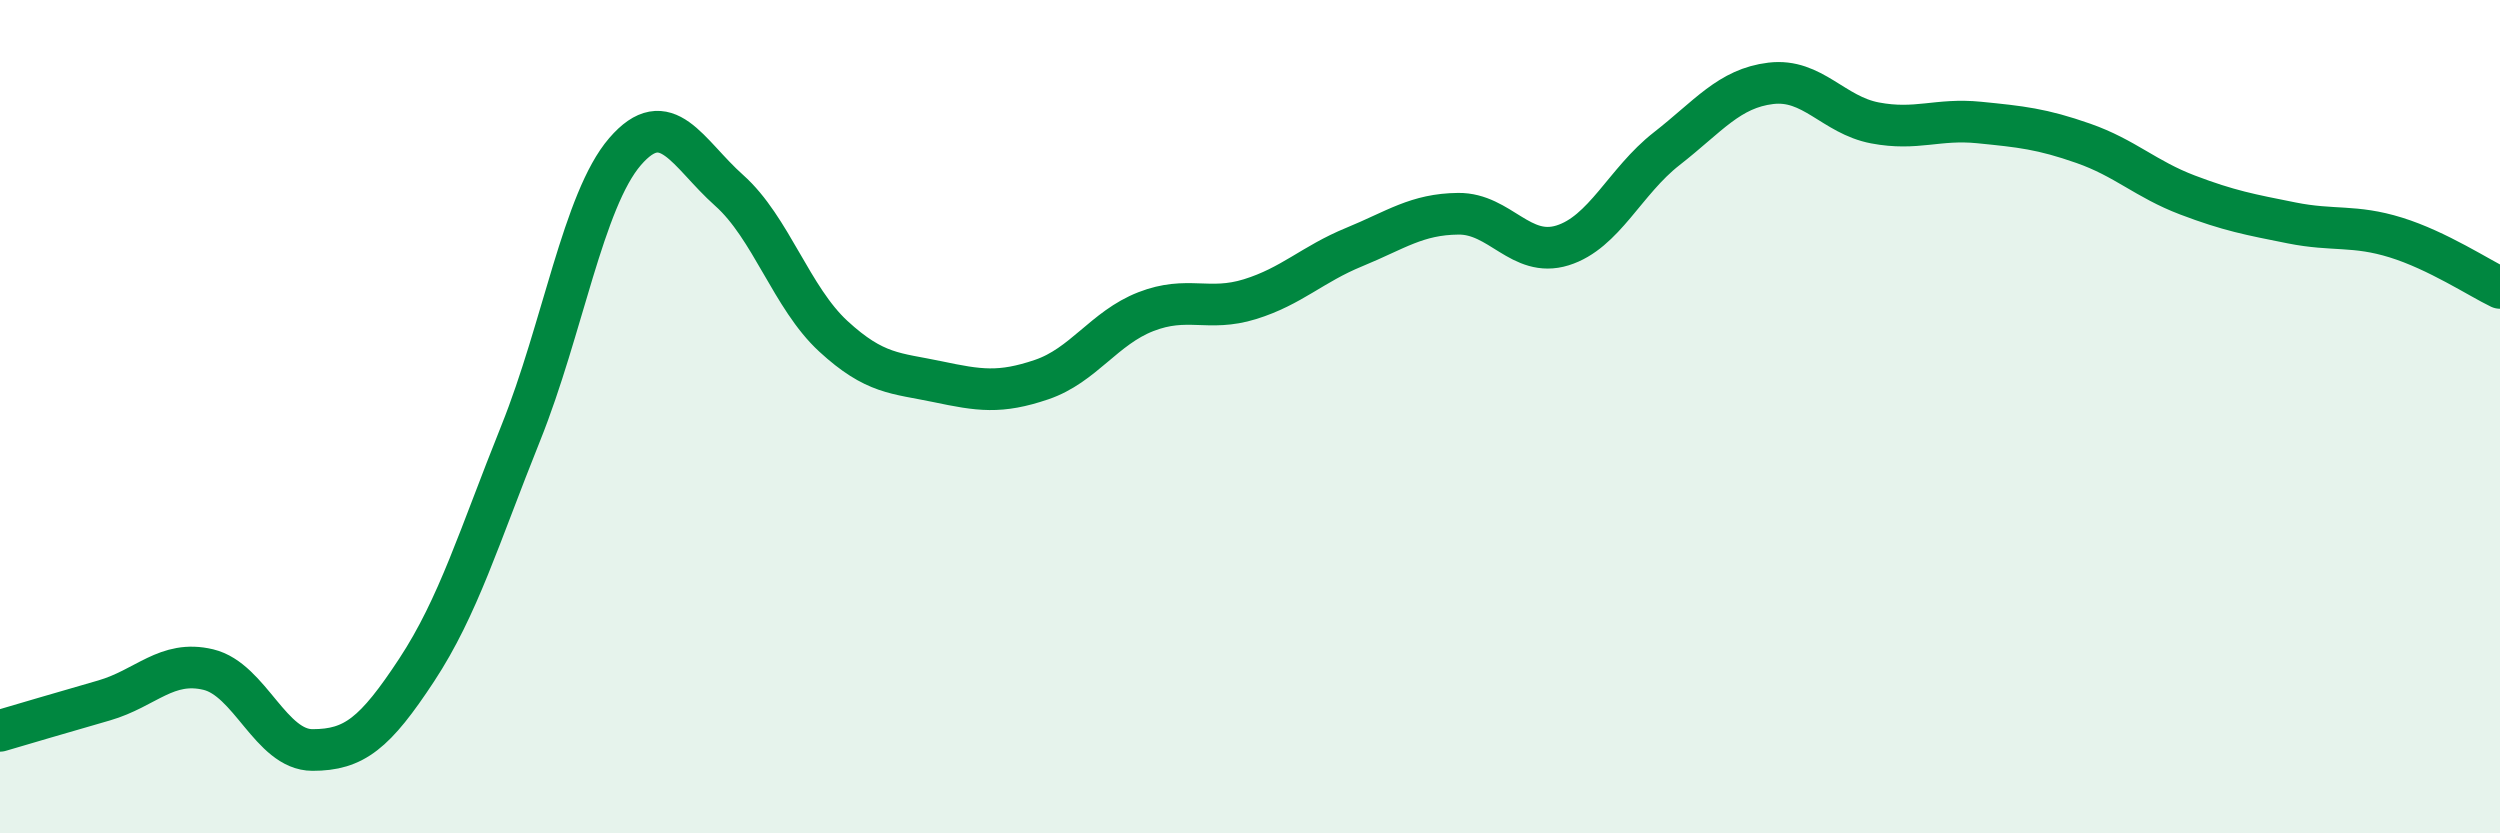
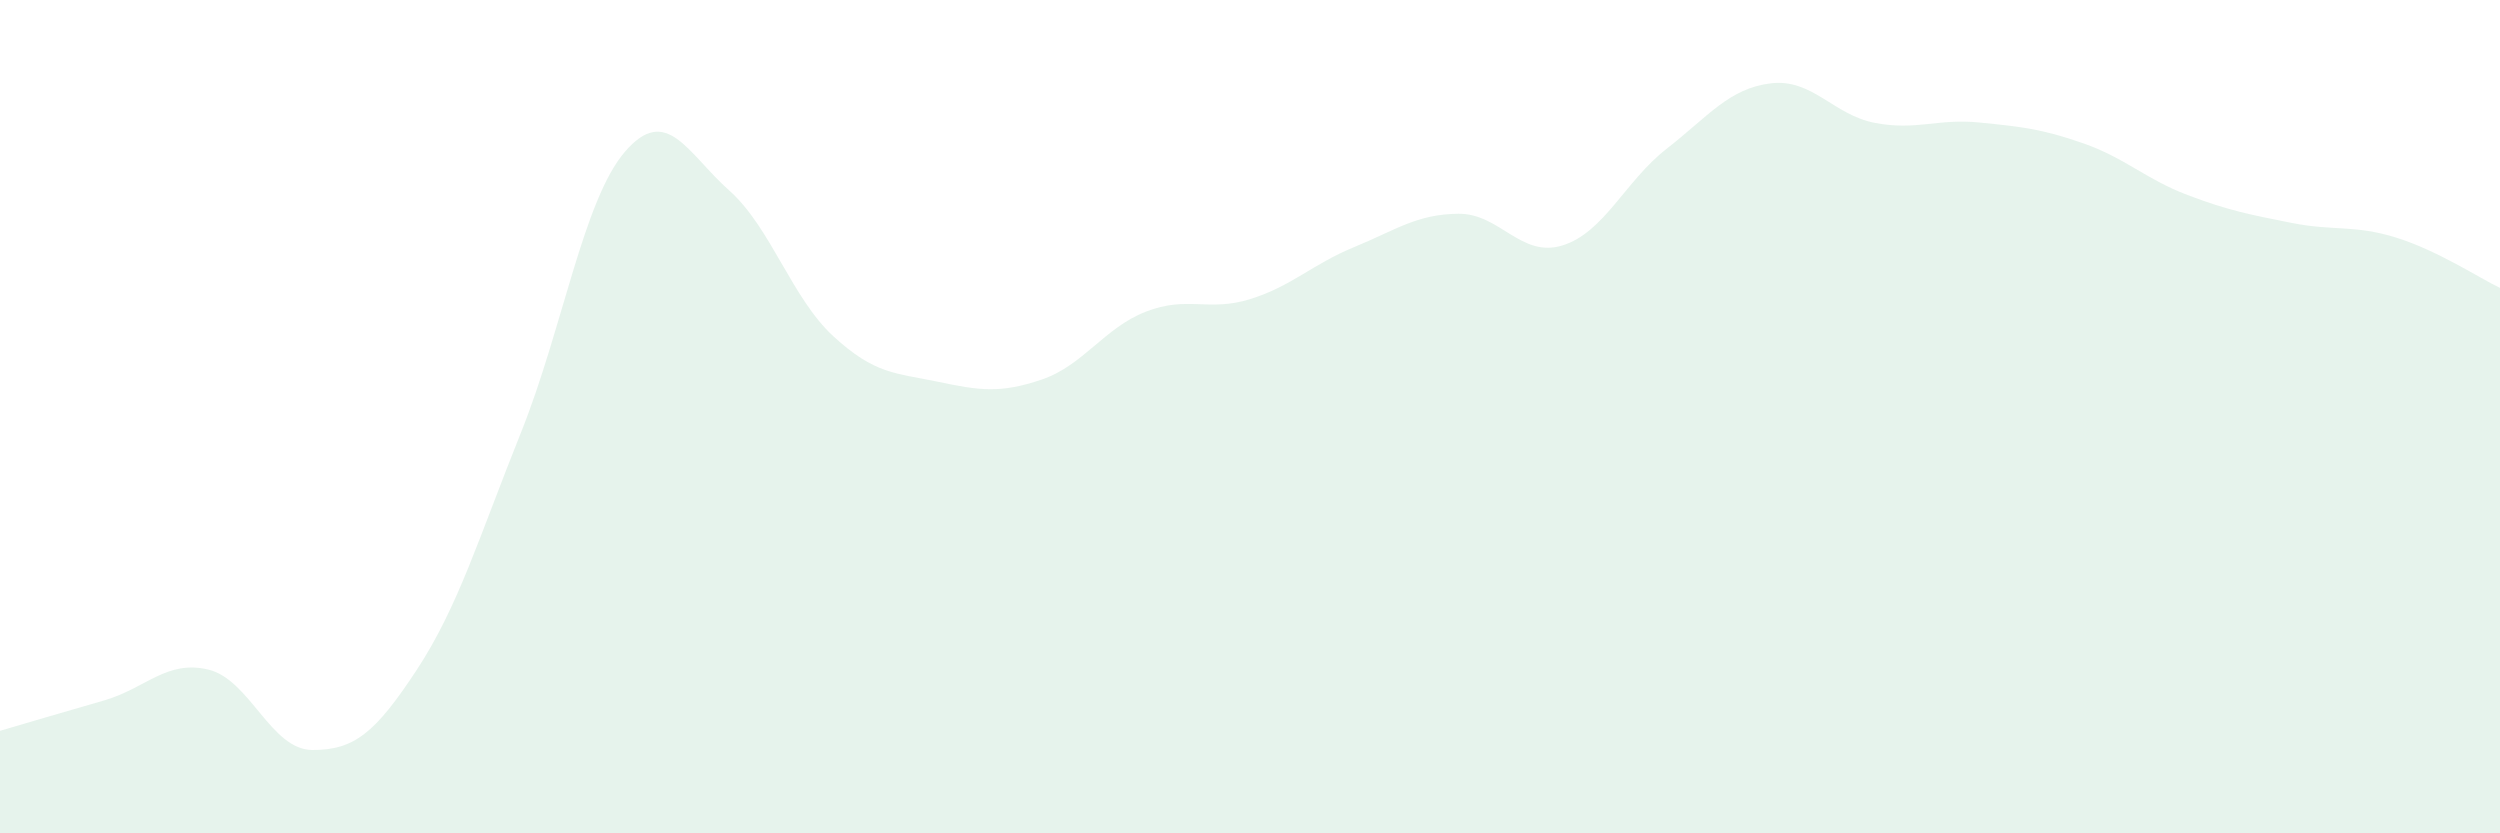
<svg xmlns="http://www.w3.org/2000/svg" width="60" height="20" viewBox="0 0 60 20">
  <path d="M 0,17.54 C 0.5,17.39 1.5,17.1 2.5,16.81 C 3.5,16.52 4,15.83 5,16.07 C 6,16.31 6.5,18 7.5,18 C 8.5,18 9,17.6 10,16.08 C 11,14.56 11.5,12.88 12.5,10.39 C 13.5,7.9 14,4.8 15,3.64 C 16,2.48 16.5,3.68 17.5,4.57 C 18.5,5.46 19,7.15 20,8.07 C 21,8.99 21.5,8.95 22.5,9.16 C 23.5,9.37 24,9.45 25,9.11 C 26,8.77 26.5,7.87 27.5,7.48 C 28.5,7.09 29,7.49 30,7.18 C 31,6.87 31.5,6.34 32.5,5.93 C 33.5,5.52 34,5.14 35,5.13 C 36,5.12 36.5,6.2 37.5,5.89 C 38.5,5.58 39,4.35 40,3.57 C 41,2.79 41.5,2.12 42.5,2 C 43.5,1.88 44,2.76 45,2.95 C 46,3.14 46.5,2.84 47.5,2.94 C 48.5,3.04 49,3.09 50,3.44 C 51,3.79 51.5,4.3 52.5,4.68 C 53.5,5.06 54,5.15 55,5.35 C 56,5.55 56.5,5.39 57.5,5.7 C 58.5,6.01 59.5,6.67 60,6.91L60 20L0 20Z" fill="#008740" opacity="0.1" stroke-linecap="round" stroke-linejoin="round" />
-   <path d="M 0,17.54 C 0.5,17.39 1.5,17.1 2.5,16.81 C 3.5,16.52 4,15.83 5,16.07 C 6,16.31 6.5,18 7.5,18 C 8.5,18 9,17.6 10,16.08 C 11,14.56 11.5,12.88 12.5,10.39 C 13.5,7.9 14,4.8 15,3.64 C 16,2.48 16.5,3.68 17.5,4.57 C 18.5,5.46 19,7.15 20,8.07 C 21,8.99 21.5,8.95 22.5,9.16 C 23.5,9.37 24,9.45 25,9.11 C 26,8.77 26.5,7.87 27.5,7.48 C 28.5,7.09 29,7.49 30,7.18 C 31,6.87 31.5,6.34 32.5,5.93 C 33.5,5.52 34,5.14 35,5.13 C 36,5.12 36.5,6.2 37.5,5.89 C 38.5,5.58 39,4.35 40,3.57 C 41,2.79 41.5,2.12 42.5,2 C 43.5,1.88 44,2.76 45,2.95 C 46,3.14 46.5,2.84 47.5,2.94 C 48.5,3.04 49,3.09 50,3.44 C 51,3.79 51.5,4.3 52.5,4.68 C 53.5,5.06 54,5.15 55,5.35 C 56,5.55 56.5,5.39 57.5,5.7 C 58.5,6.01 59.5,6.67 60,6.91" stroke="#008740" stroke-width="1" fill="none" stroke-linecap="round" stroke-linejoin="round" />
</svg>